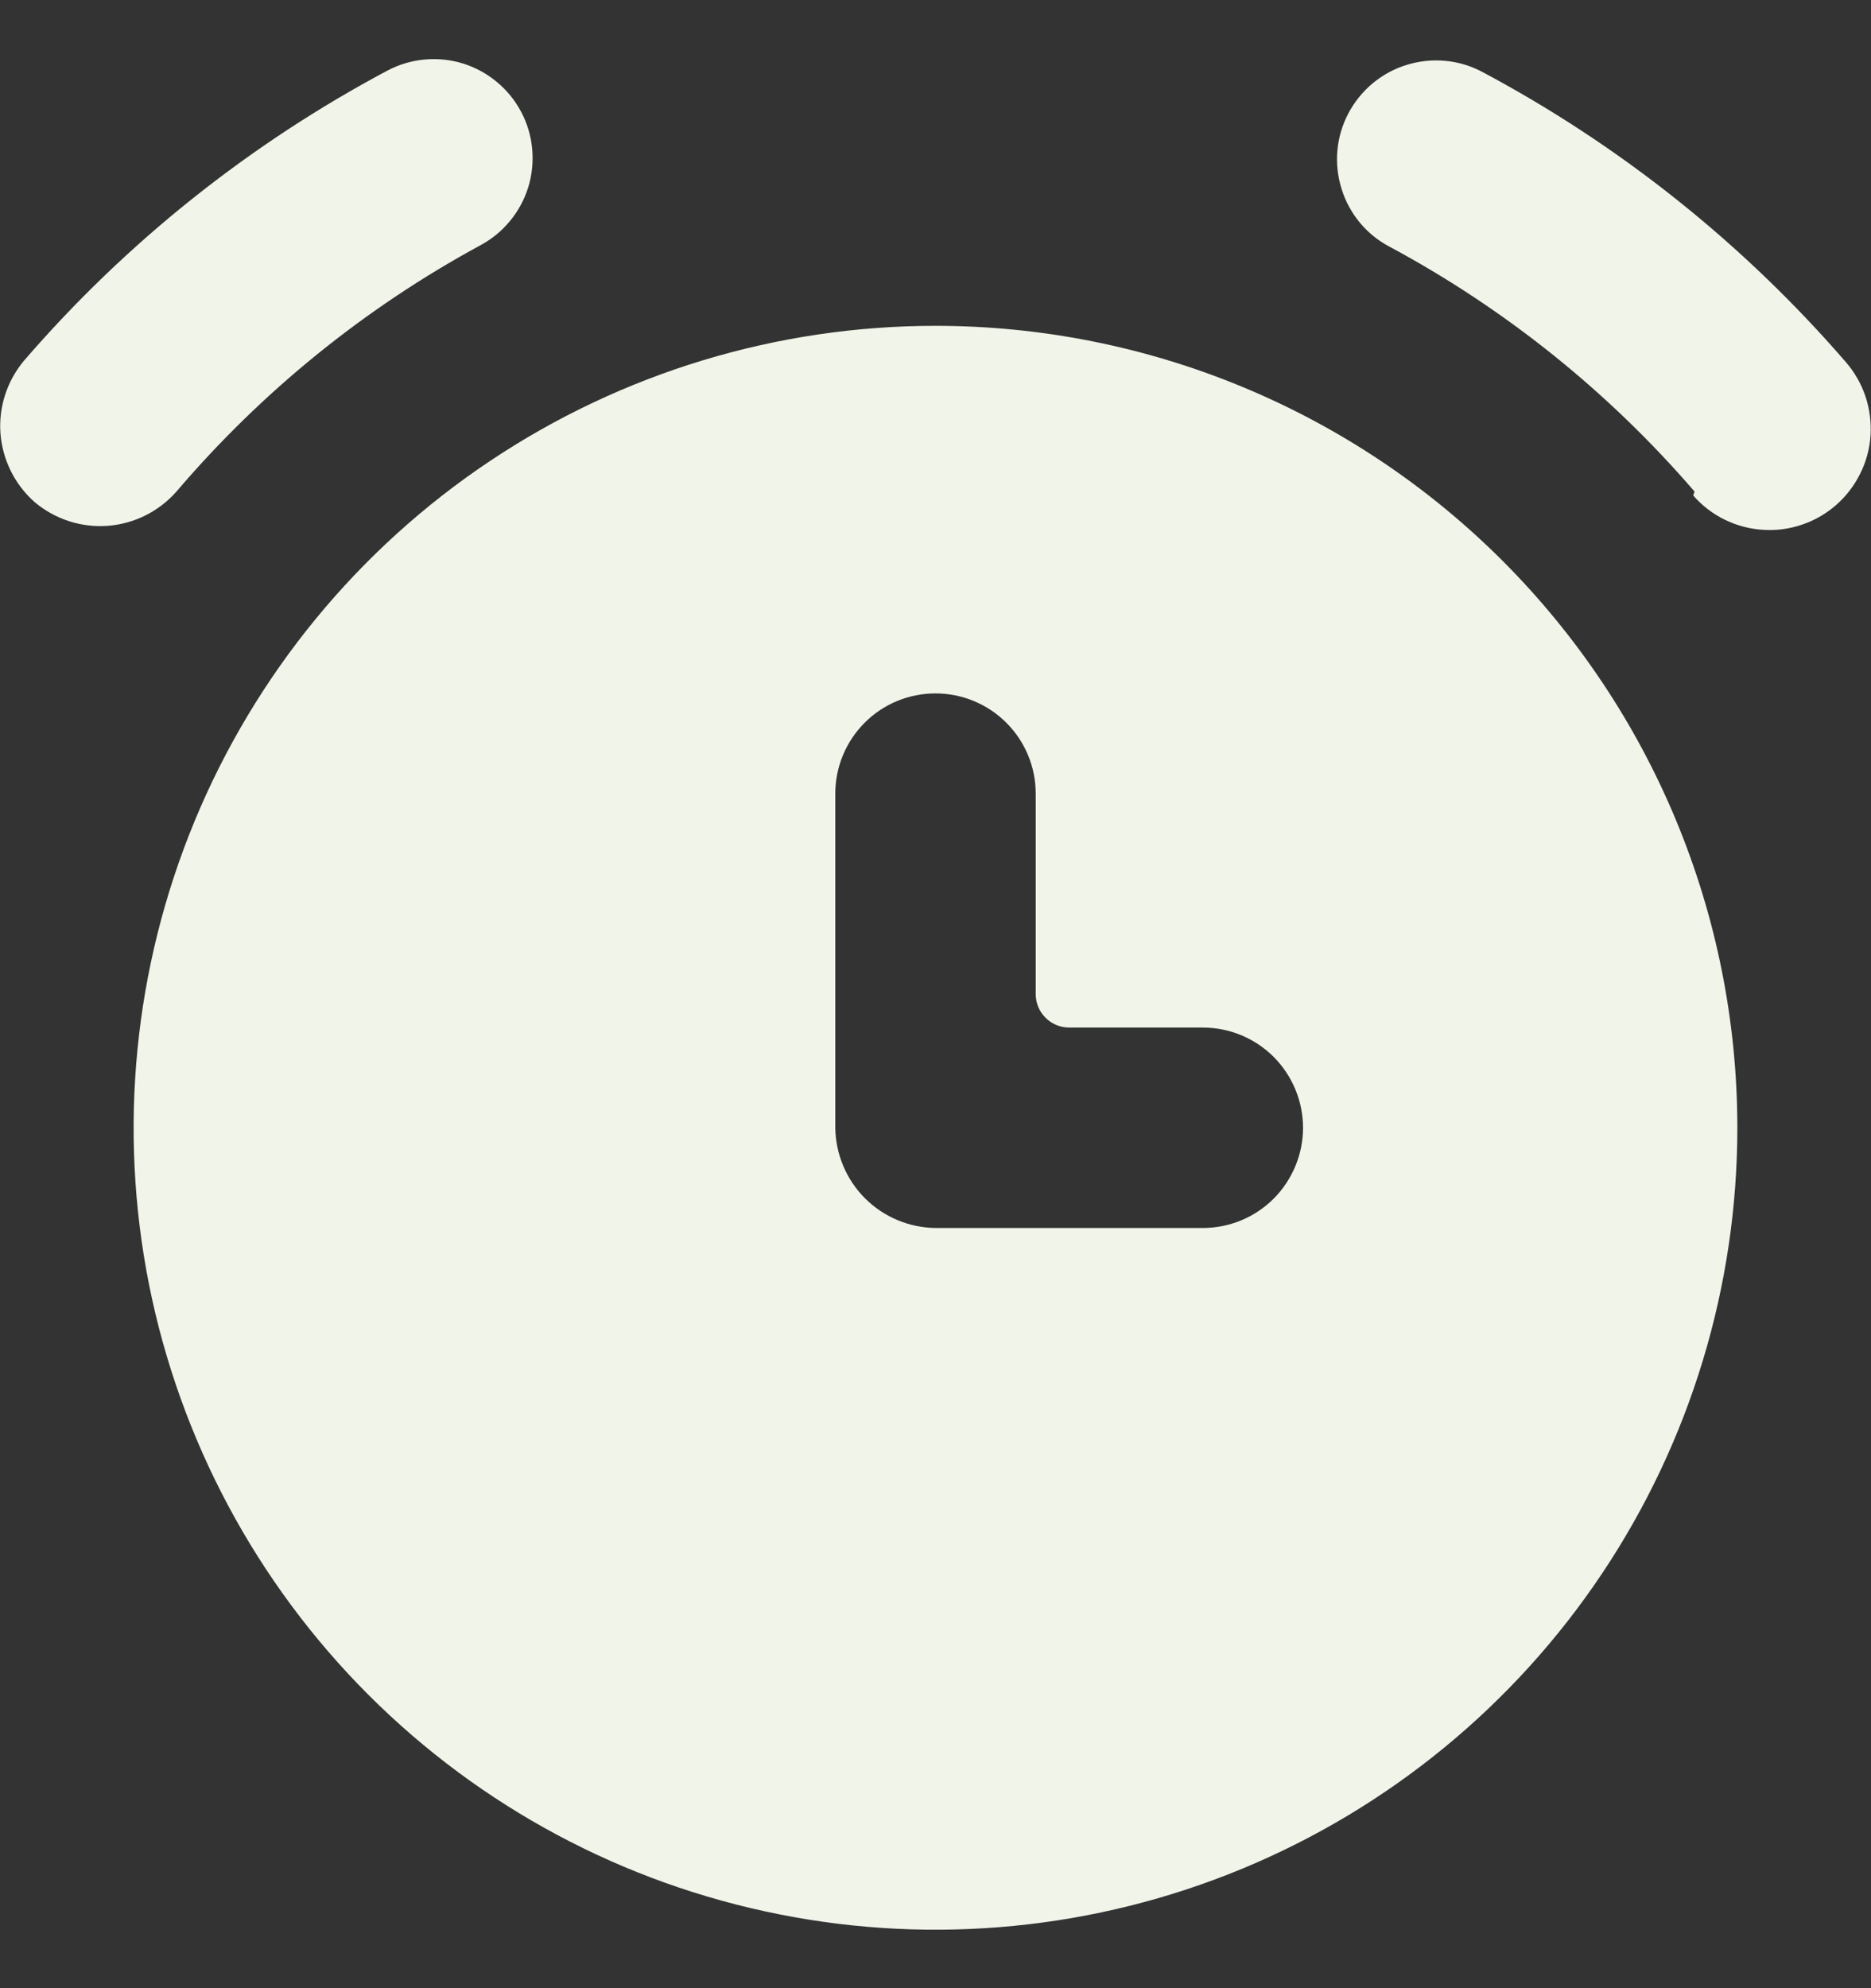
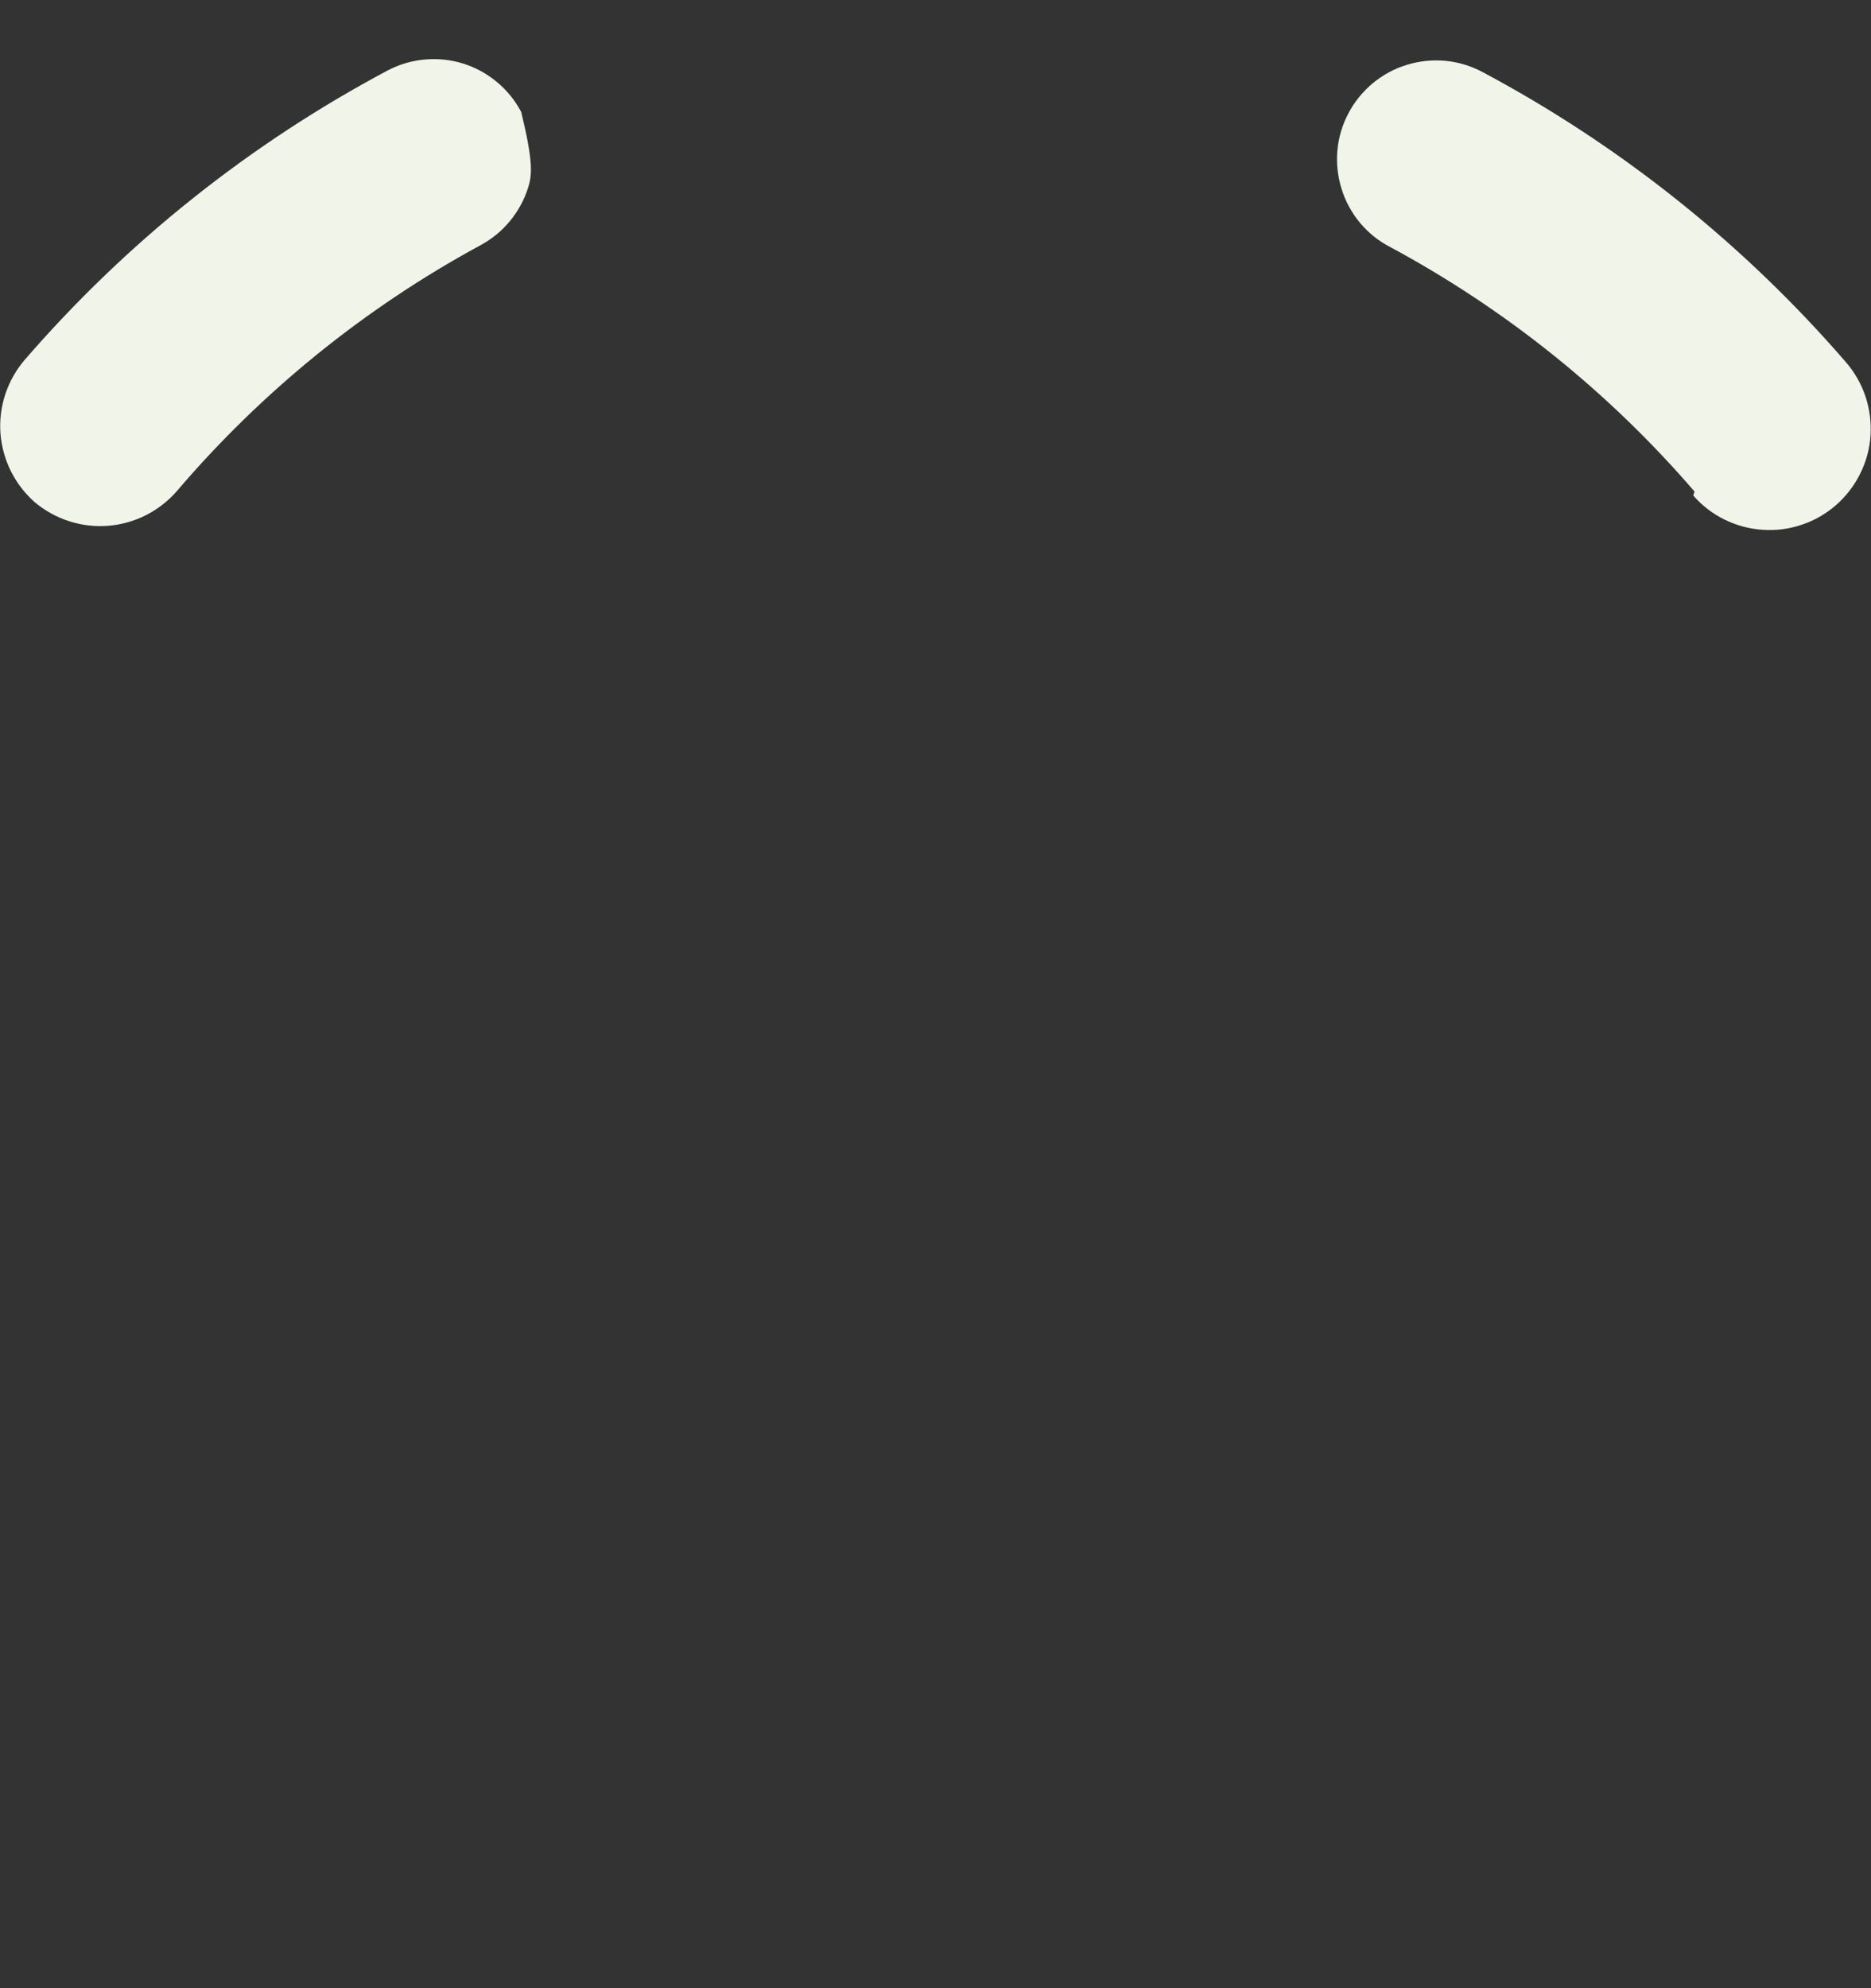
<svg xmlns="http://www.w3.org/2000/svg" width="16" height="17" viewBox="0 0 16 17" fill="none">
  <rect x="0" y="0" width="16" height="17" fill="#333333" stroke="none" />
  <g clip-path="url(#clip0_854_6441)">
-     <path d="M0.297 4.294C0.127 4.144 0.022 3.934 0.004 3.707C-0.013 3.481 0.06 3.257 0.206 3.083C1.08 2.071 2.134 1.231 3.314 0.603C3.413 0.551 3.52 0.519 3.631 0.509C3.741 0.499 3.853 0.51 3.959 0.543C4.065 0.576 4.164 0.63 4.249 0.701C4.335 0.772 4.405 0.859 4.457 0.957C4.509 1.055 4.541 1.163 4.551 1.274C4.561 1.384 4.55 1.496 4.517 1.602C4.484 1.708 4.43 1.807 4.359 1.892C4.288 1.978 4.201 2.048 4.103 2.1C3.116 2.636 2.237 3.349 1.509 4.203C1.359 4.373 1.148 4.479 0.922 4.496C0.695 4.513 0.471 4.44 0.297 4.294Z" fill="#F1F5E9" />
+     <path d="M0.297 4.294C0.127 4.144 0.022 3.934 0.004 3.707C-0.013 3.481 0.06 3.257 0.206 3.083C1.08 2.071 2.134 1.231 3.314 0.603C3.413 0.551 3.52 0.519 3.631 0.509C3.741 0.499 3.853 0.51 3.959 0.543C4.065 0.576 4.164 0.63 4.249 0.701C4.335 0.772 4.405 0.859 4.457 0.957C4.561 1.384 4.55 1.496 4.517 1.602C4.484 1.708 4.43 1.807 4.359 1.892C4.288 1.978 4.201 2.048 4.103 2.1C3.116 2.636 2.237 3.349 1.509 4.203C1.359 4.373 1.148 4.479 0.922 4.496C0.695 4.513 0.471 4.44 0.297 4.294Z" fill="#F1F5E9" />
    <path d="M14.491 4.203C13.758 3.352 12.875 2.643 11.886 2.111C11.787 2.06 11.7 1.989 11.629 1.904C11.558 1.818 11.504 1.719 11.472 1.613C11.439 1.507 11.427 1.396 11.437 1.285C11.447 1.174 11.479 1.067 11.531 0.969C11.583 0.87 11.654 0.783 11.739 0.712C11.825 0.641 11.923 0.587 12.029 0.555C12.135 0.522 12.247 0.51 12.358 0.52C12.468 0.53 12.576 0.562 12.674 0.614C13.854 1.242 14.908 2.083 15.783 3.094C15.858 3.18 15.915 3.279 15.952 3.387C15.988 3.495 16.003 3.609 15.996 3.722C15.989 3.836 15.959 3.947 15.908 4.049C15.858 4.151 15.788 4.242 15.703 4.317C15.617 4.392 15.518 4.45 15.41 4.486C15.302 4.523 15.188 4.538 15.075 4.53C14.961 4.523 14.85 4.493 14.748 4.443C14.646 4.393 14.555 4.323 14.48 4.237L14.491 4.203Z" fill="#F1F5E9" />
-     <path d="M8 2.786C6.644 2.786 5.318 3.188 4.19 3.942C3.062 4.695 2.184 5.766 1.665 7.019C1.146 8.272 1.01 9.651 1.274 10.981C1.539 12.311 2.192 13.533 3.151 14.492C4.11 15.451 5.332 16.104 6.662 16.368C7.992 16.633 9.371 16.497 10.624 15.978C11.877 15.459 12.948 14.58 13.701 13.453C14.455 12.325 14.857 10.999 14.857 9.643C14.857 7.824 14.134 6.08 12.848 4.794C11.562 3.508 9.818 2.786 8 2.786ZM10.285 10.5H8C7.773 10.497 7.557 10.406 7.397 10.246C7.237 10.086 7.146 9.869 7.143 9.643V6.786C7.143 6.559 7.233 6.341 7.394 6.18C7.554 6.019 7.772 5.929 8 5.929C8.227 5.929 8.445 6.019 8.606 6.18C8.767 6.341 8.857 6.559 8.857 6.786V8.5C8.857 8.576 8.887 8.649 8.941 8.702C8.994 8.756 9.067 8.786 9.143 8.786H10.285C10.513 8.786 10.731 8.876 10.892 9.037C11.052 9.198 11.143 9.416 11.143 9.643C11.143 9.87 11.052 10.088 10.892 10.249C10.731 10.41 10.513 10.5 10.285 10.5Z" fill="#F1F5E9" />
  </g>
  <defs>
    <clipPath id="clip0_854_6441">
      <rect width="16" height="16" fill="white" transform="translate(0 0.5)" />
    </clipPath>
  </defs>
</svg>